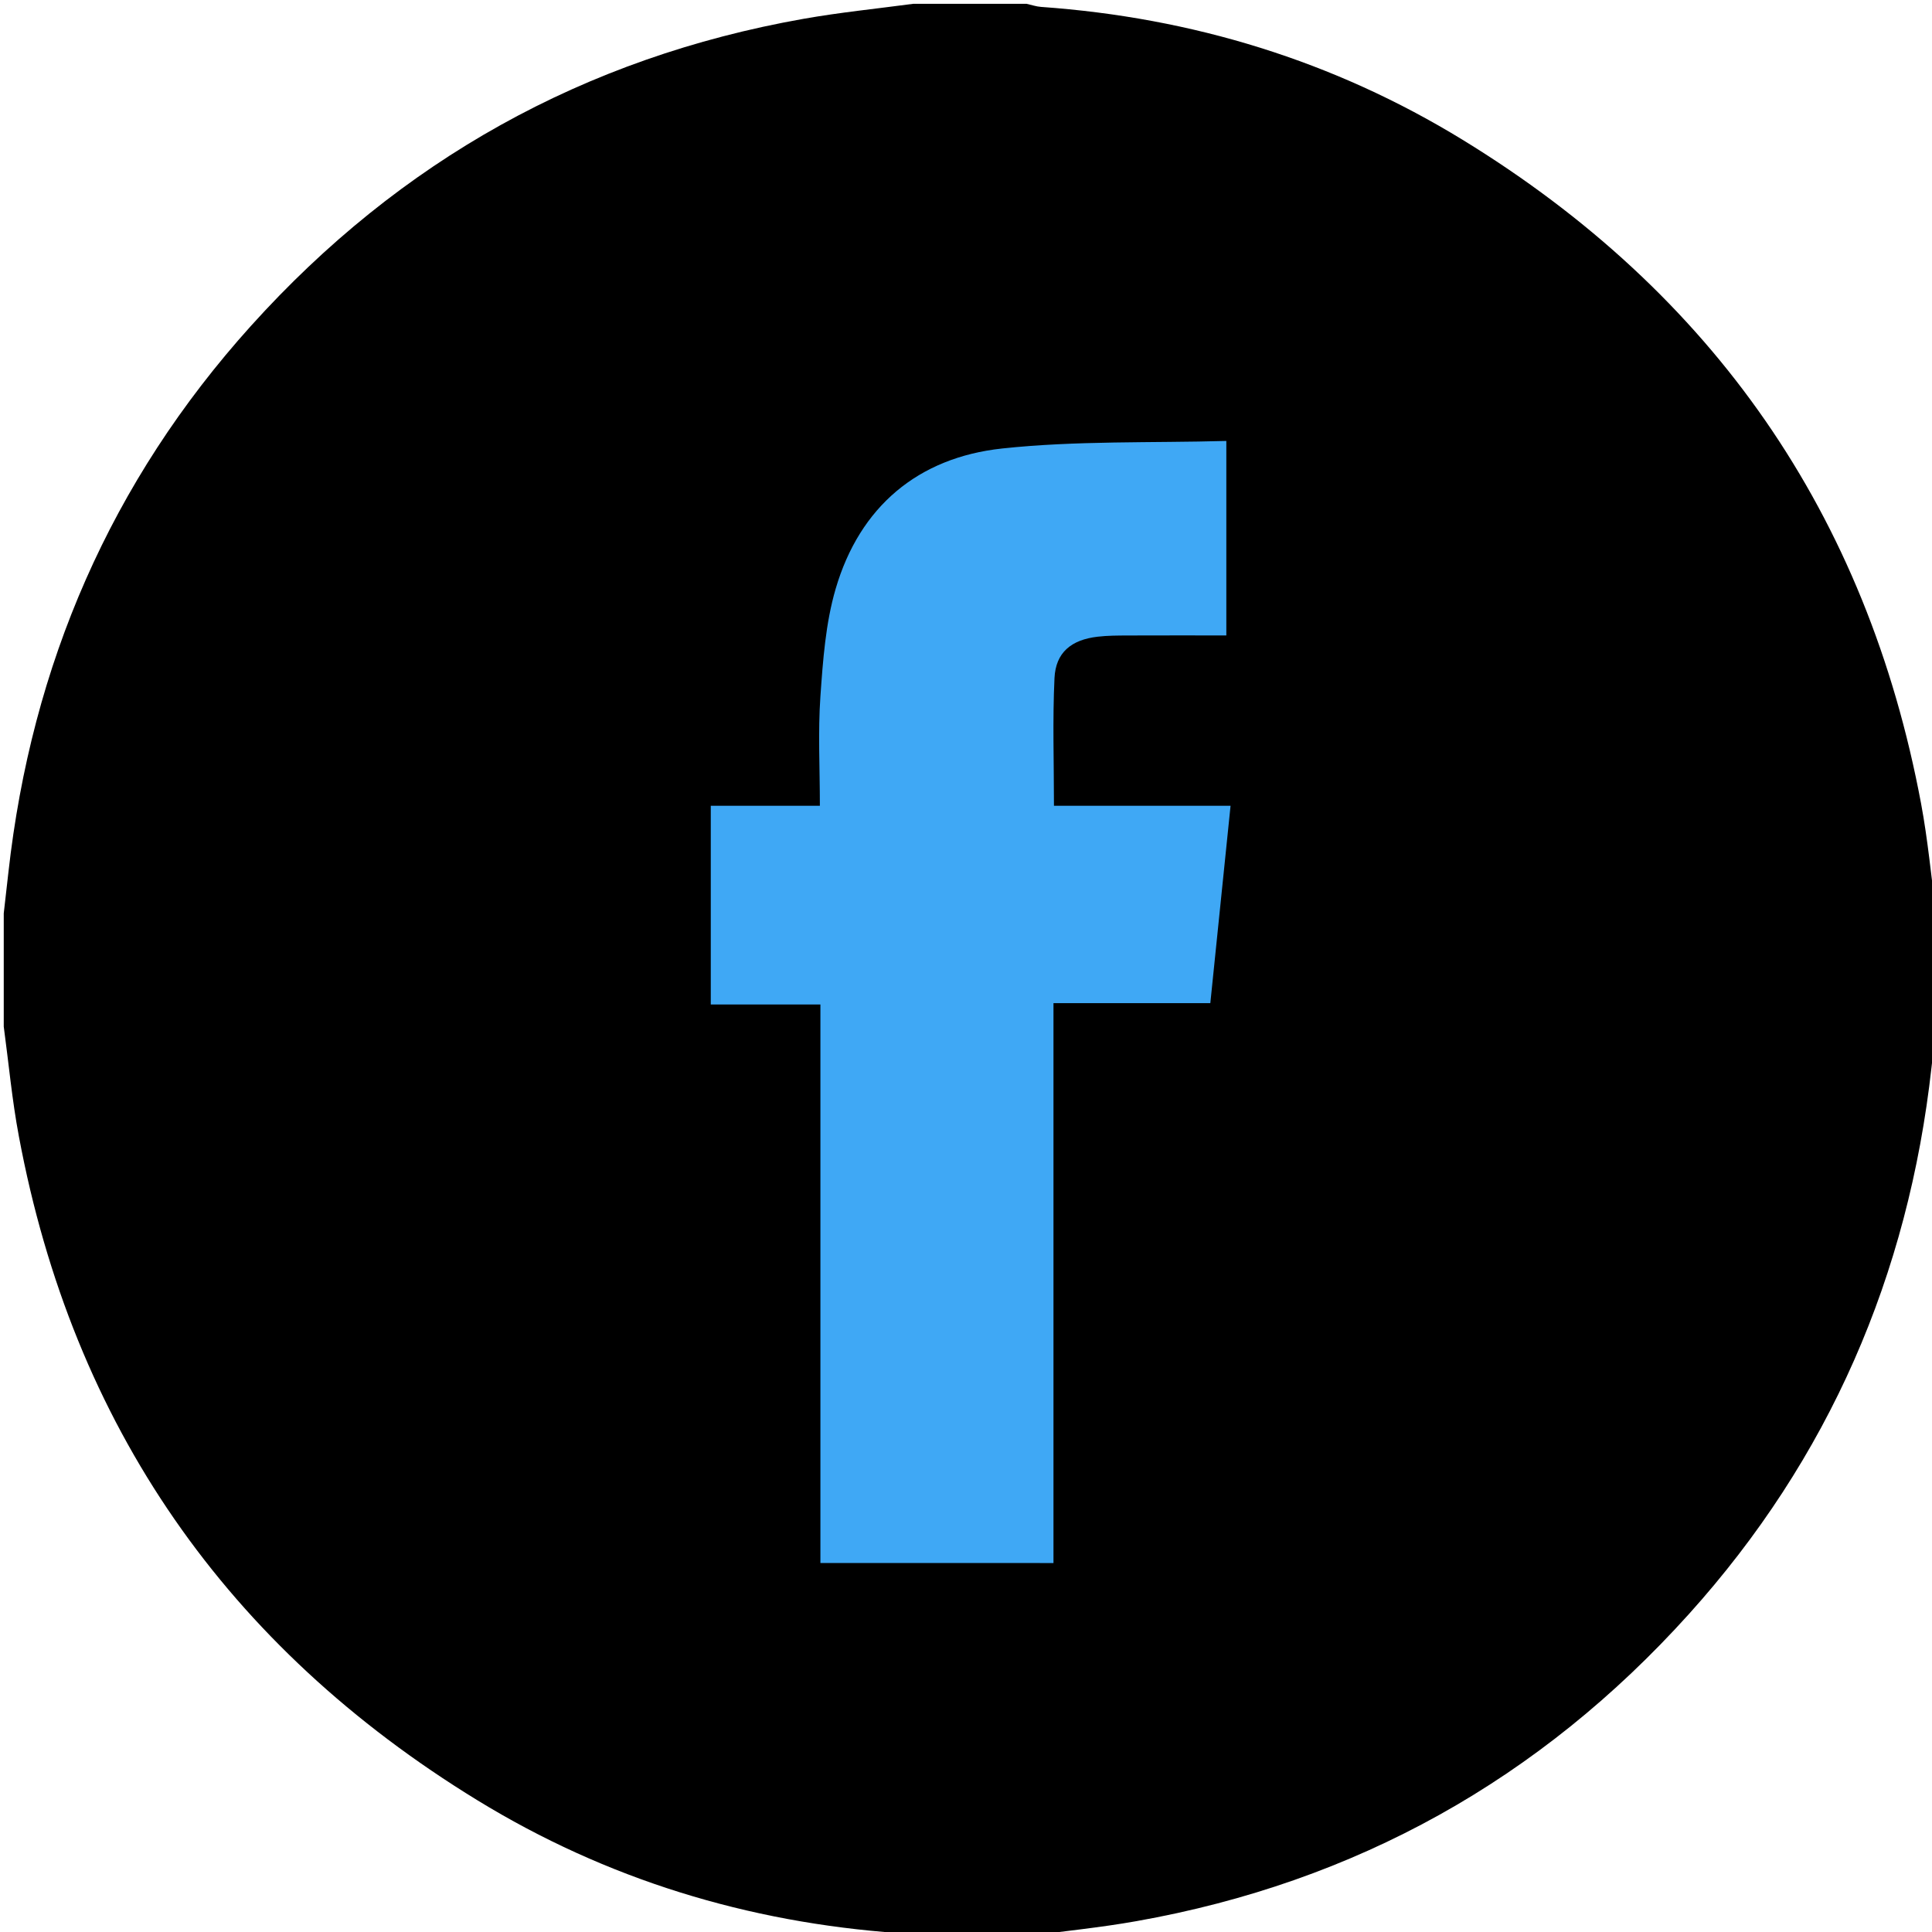
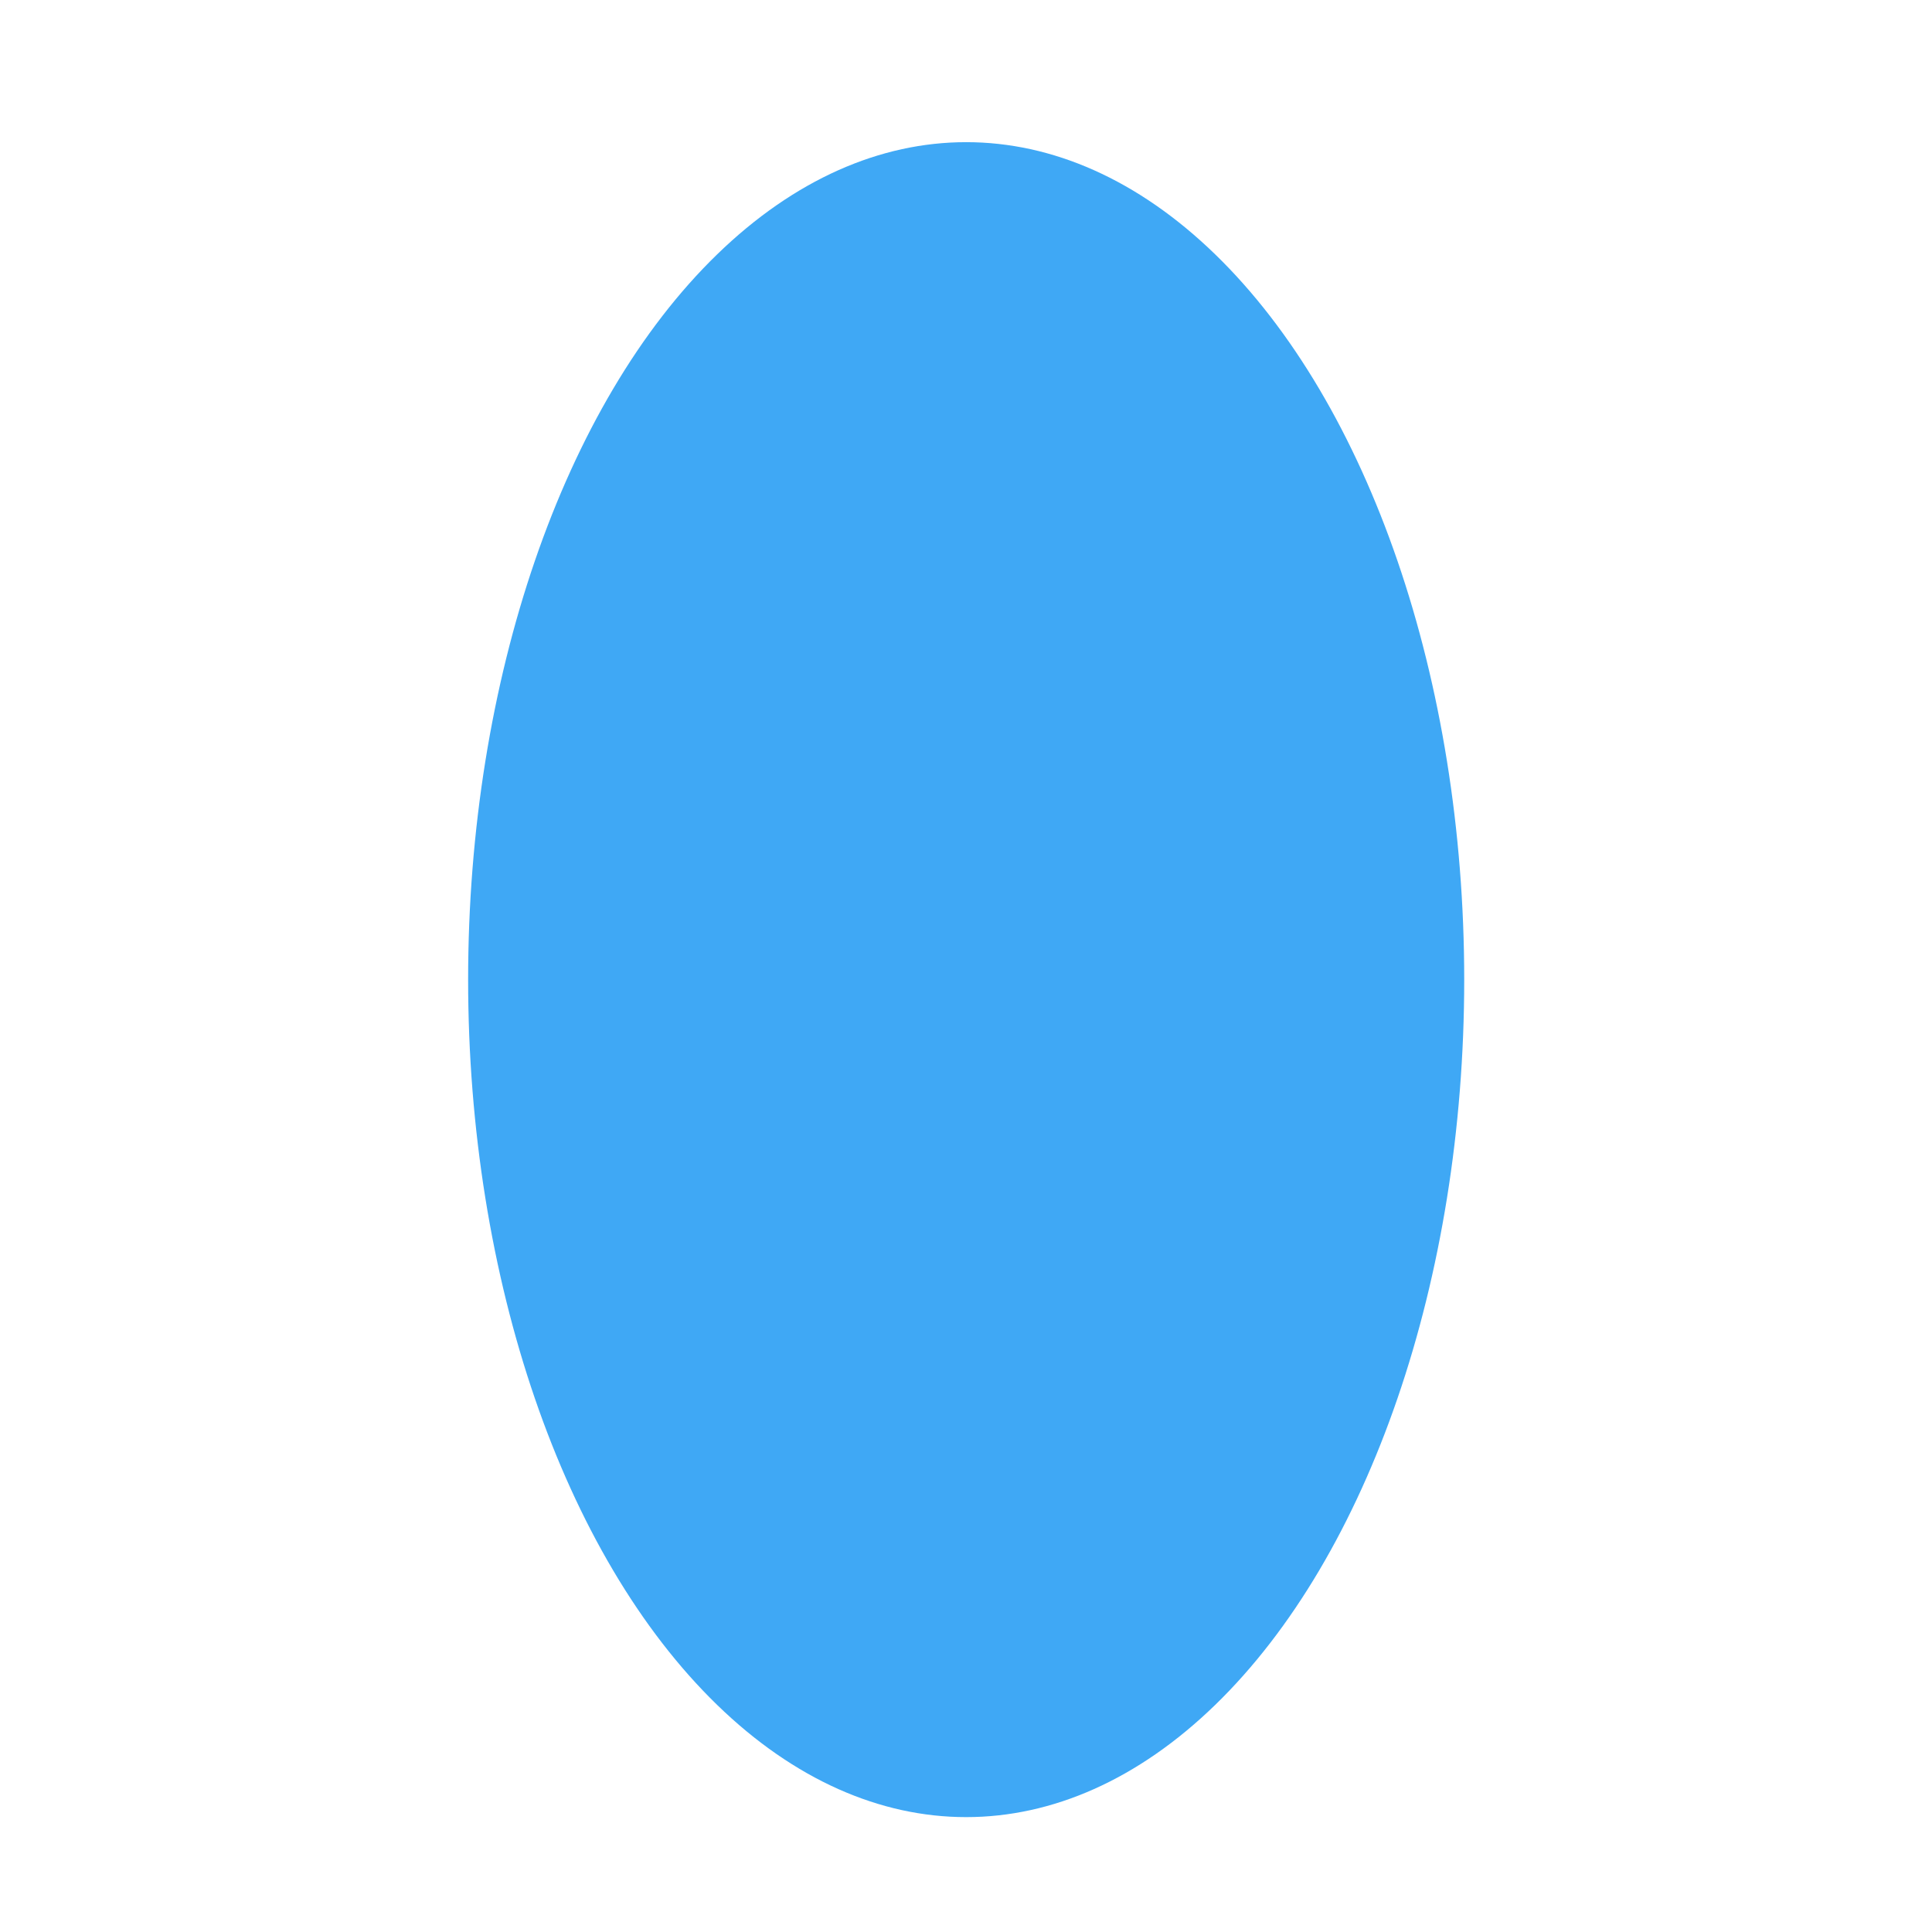
<svg xmlns="http://www.w3.org/2000/svg" version="1.1" id="Ebene_1" x="0px" y="0px" width="39.723px" height="39.723px" viewBox="0 0 39.723 39.723" enable-background="new 0 0 39.723 39.723" xml:space="preserve">
  <ellipse fill="#3FA8F5" cx="19.865" cy="20.142" rx="10.24" ry="17.219" />
-   <path fill-rule="evenodd" clip-rule="evenodd" d="M0.077,21.107c0-0.776,0-1.552,0-2.328c0.032-0.279,0.064-0.558,0.095-0.837  c0.475-4.275,2.108-8.046,4.989-11.243c3.059-3.395,6.85-5.514,11.359-6.312c0.748-0.132,1.505-0.208,2.258-0.309  c0.776,0,1.552,0,2.328,0c0.1,0.022,0.198,0.057,0.3,0.064c3.107,0.22,6.014,1.108,8.667,2.733c5.147,3.153,8.313,7.702,9.426,13.65  c0.139,0.745,0.208,1.502,0.309,2.254c0,0.776,0,1.552,0,2.328c-0.031,0.279-0.063,0.559-0.095,0.837  c-0.475,4.275-2.108,8.046-4.989,11.243c-3.059,3.396-6.85,5.514-11.359,6.313c-0.747,0.133-1.505,0.207-2.258,0.309  c-0.776,0-1.552,0-2.328,0c-0.1-0.021-0.199-0.057-0.299-0.063c-3.108-0.22-6.015-1.108-8.667-2.733  c-5.147-3.154-8.313-7.702-9.425-13.65C0.247,22.616,0.179,21.859,0.077,21.107z M21.66,32.137c0-3.841,0-7.658,0-11.512  c1.101,0,2.155,0,3.225,0c0.14-1.361,0.275-2.688,0.416-4.058c-1.244,0-2.429,0-3.631,0c0-0.9-0.03-1.764,0.011-2.625  c0.025-0.527,0.345-0.788,0.887-0.851c0.204-0.024,0.412-0.024,0.618-0.025c0.669-0.003,1.338-0.001,2.028-0.001  c0-1.33,0-2.616,0-3.999c-1.546,0.043-3.089-0.008-4.608,0.155c-1.729,0.186-2.93,1.195-3.425,2.887  c-0.207,0.708-0.261,1.469-0.313,2.211c-0.051,0.731-0.011,1.469-0.011,2.248c-0.765,0-1.496,0-2.243,0c0,1.379,0,2.714,0,4.086  c0.756,0,1.486,0,2.254,0c0,3.846,0,7.653,0,11.483C18.466,32.137,20.026,32.137,21.66,32.137z" />
</svg>